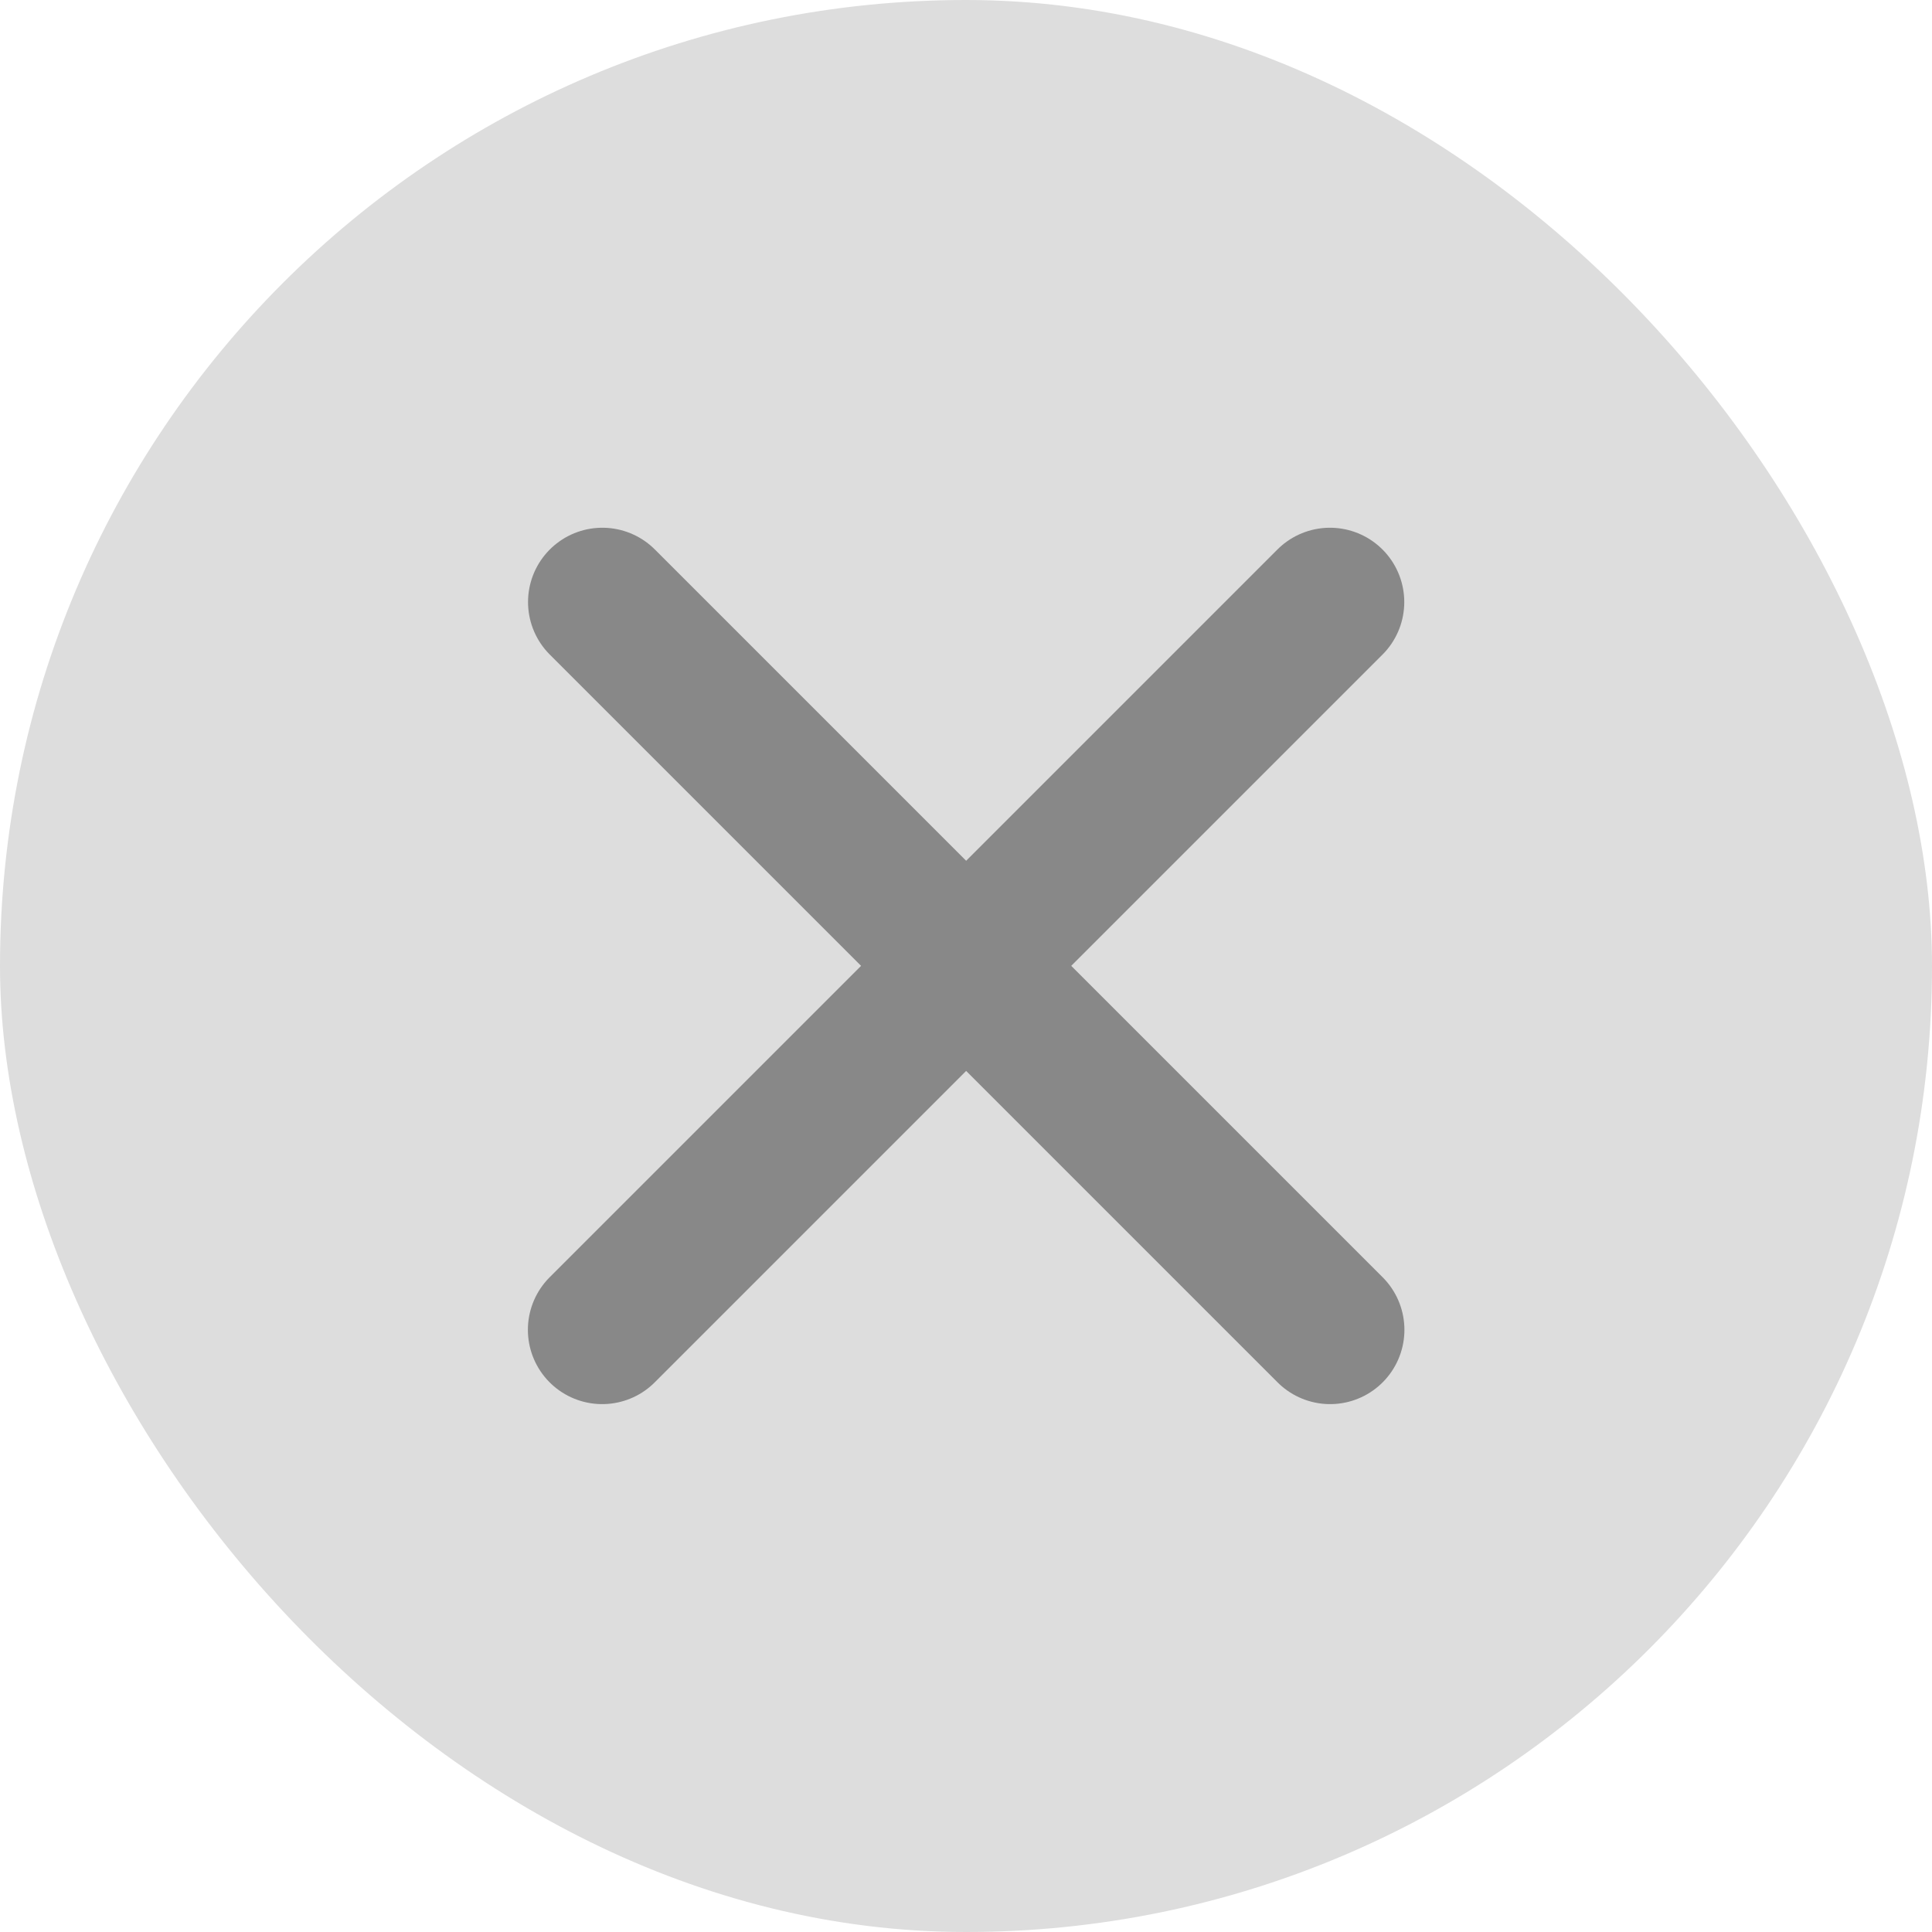
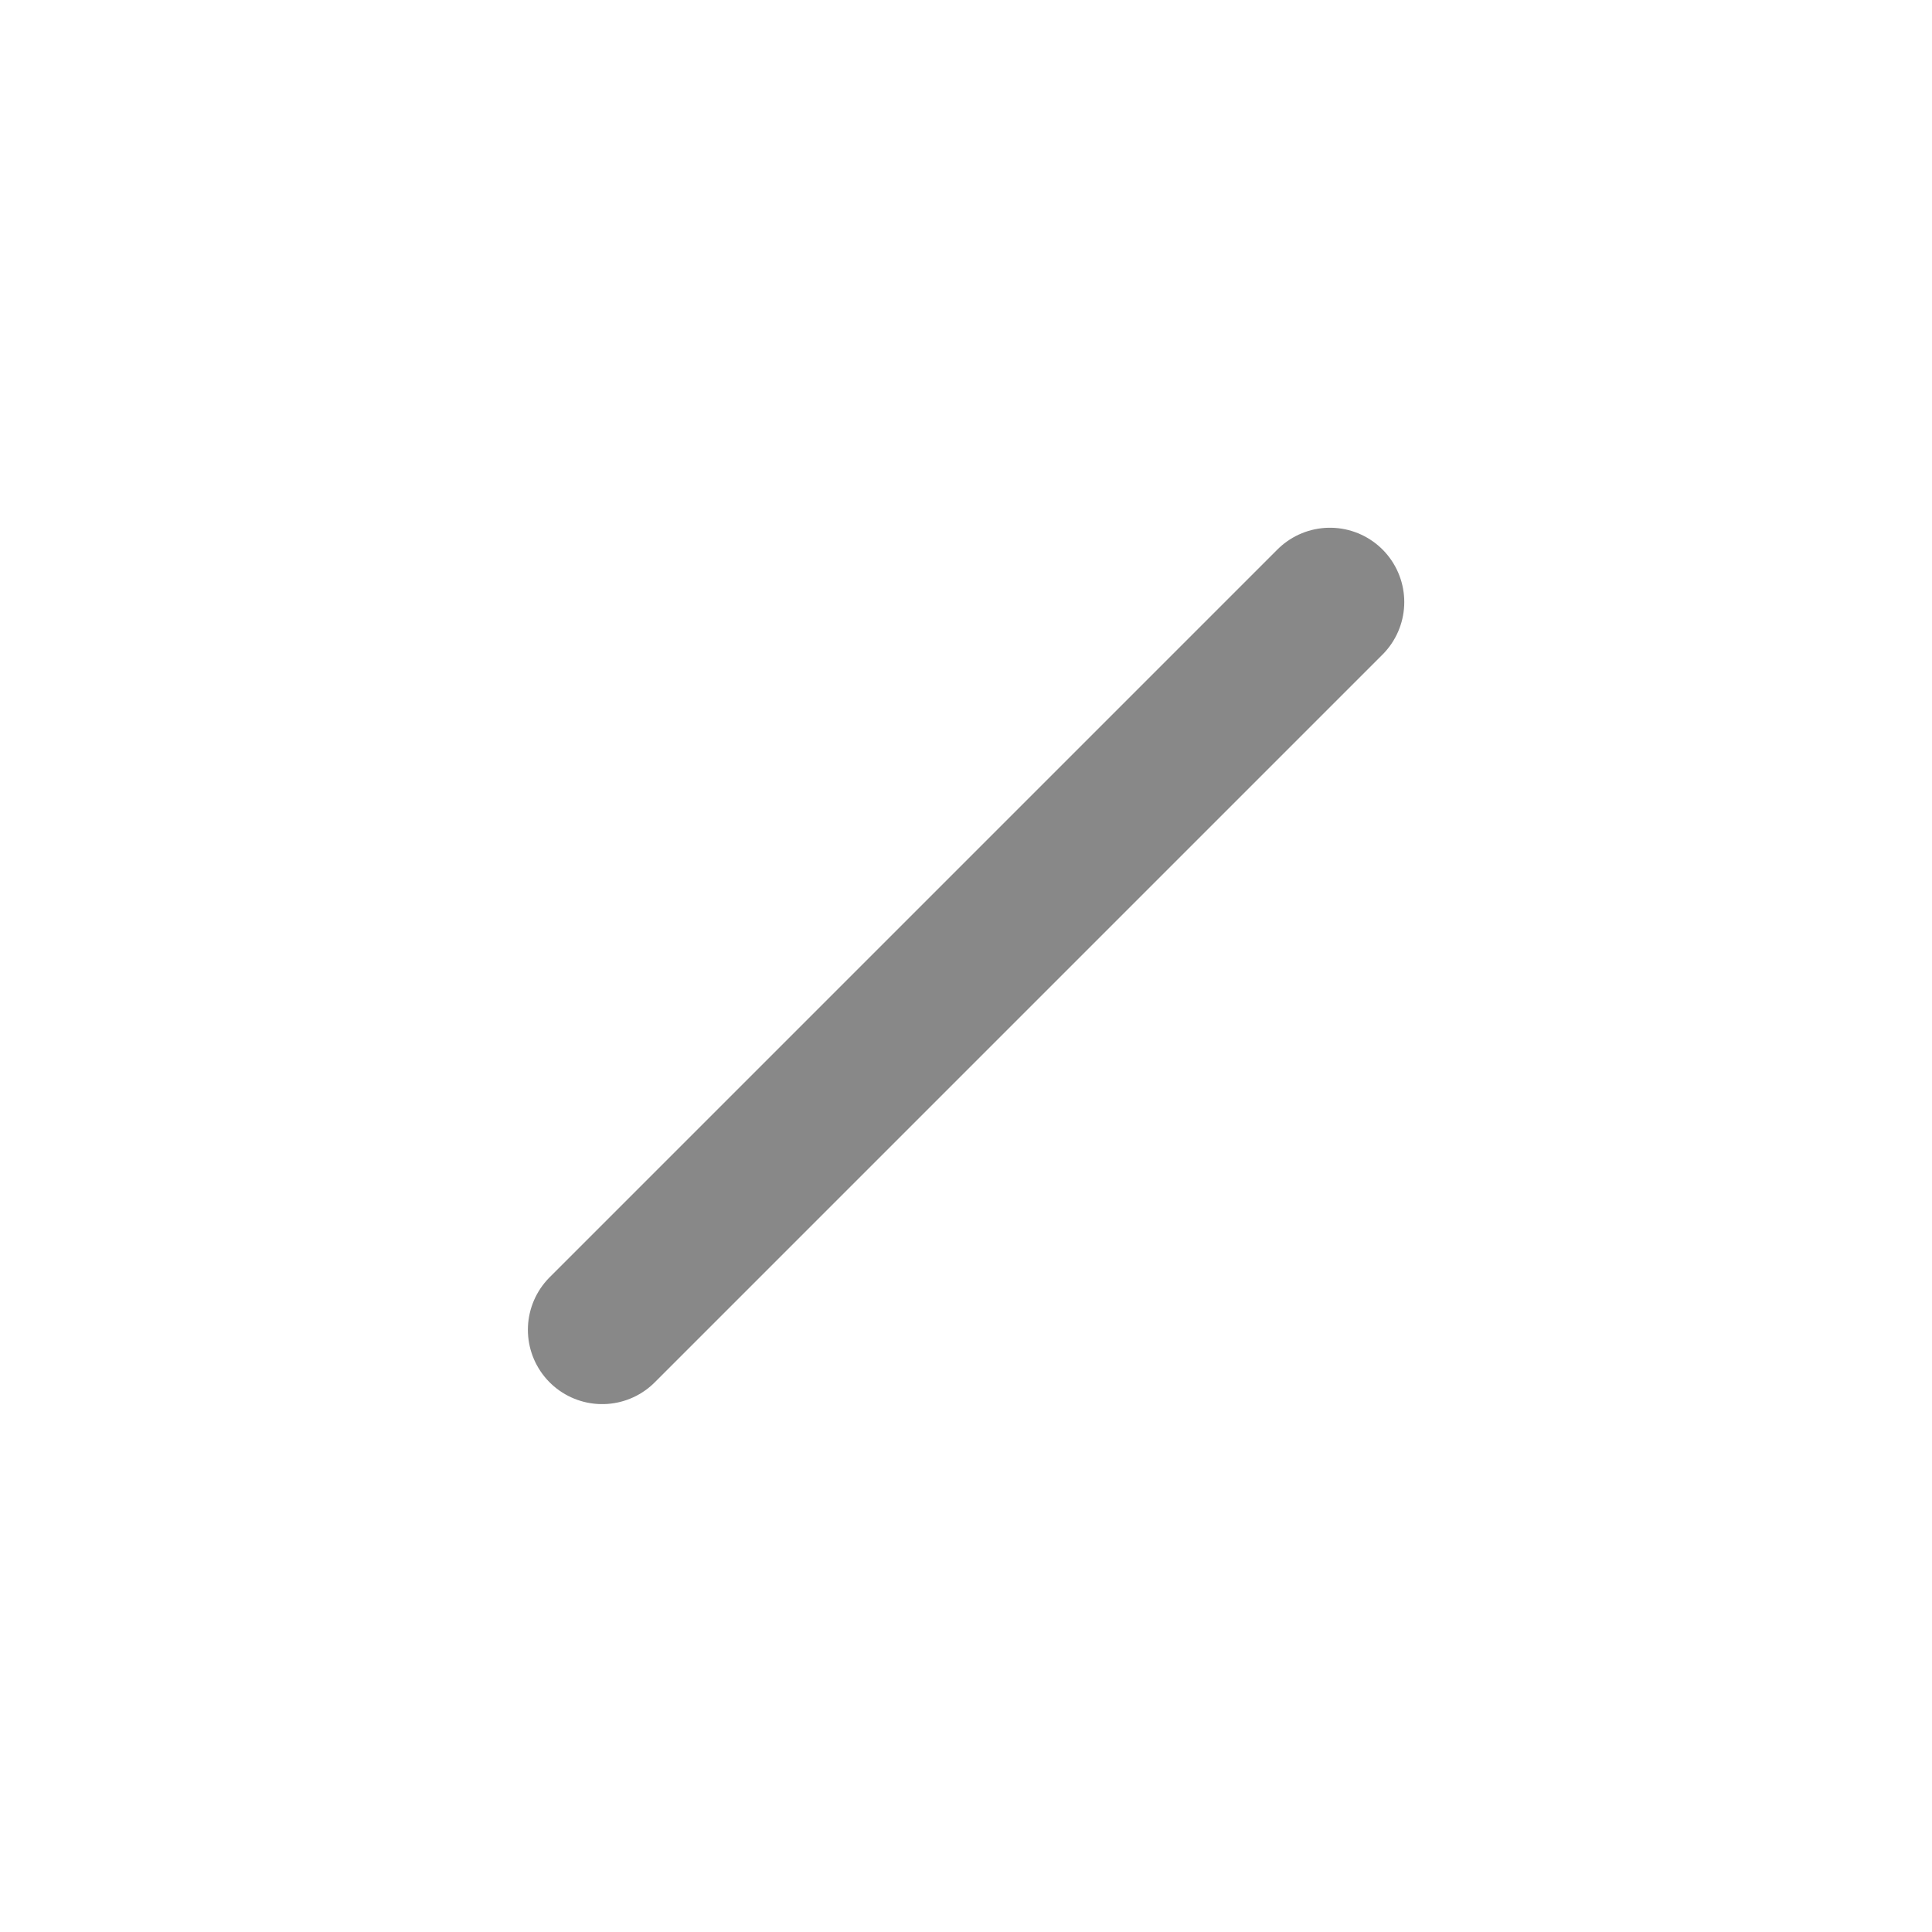
<svg xmlns="http://www.w3.org/2000/svg" width="13" height="13" viewBox="0 0 13 13" fill="none">
-   <rect width="13" height="13" rx="6.5" fill="#DDDDDD" />
  <path d="M8.949 4.051L4.052 8.948" stroke="#888888" stroke-linecap="round" />
-   <path d="M8.95 8.948L4.053 4.051" stroke="#888888" stroke-linecap="round" />
</svg>